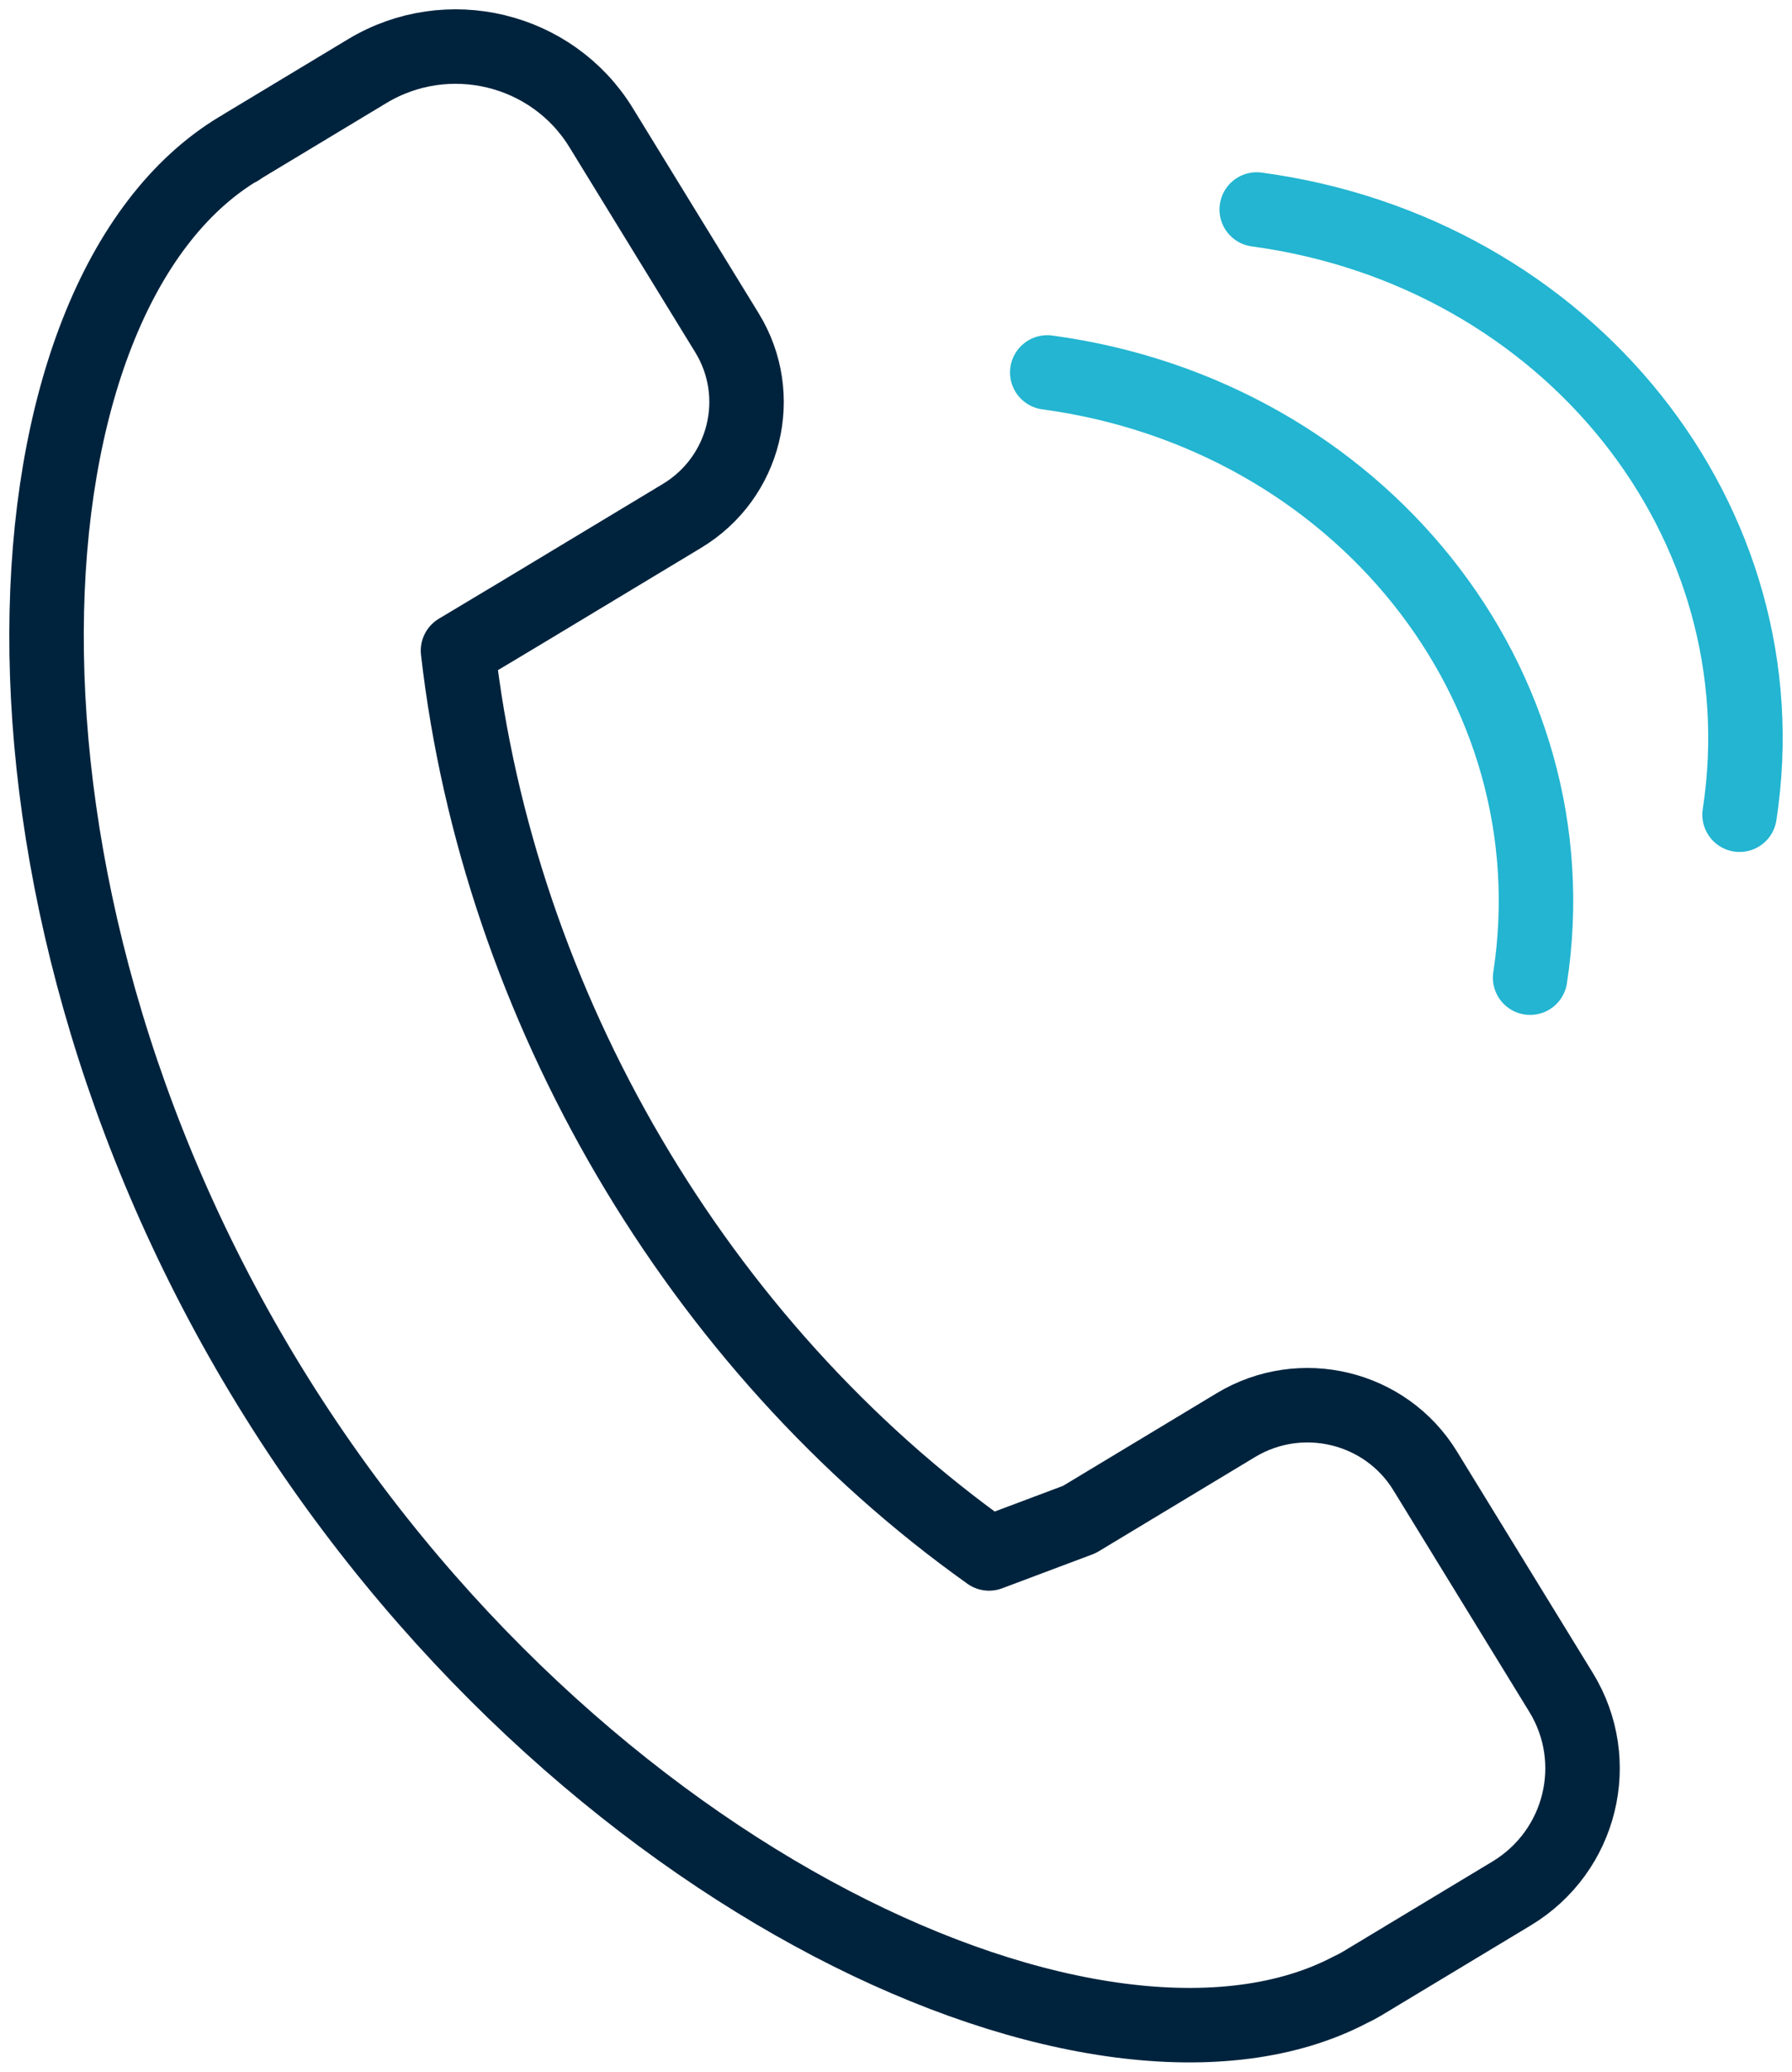
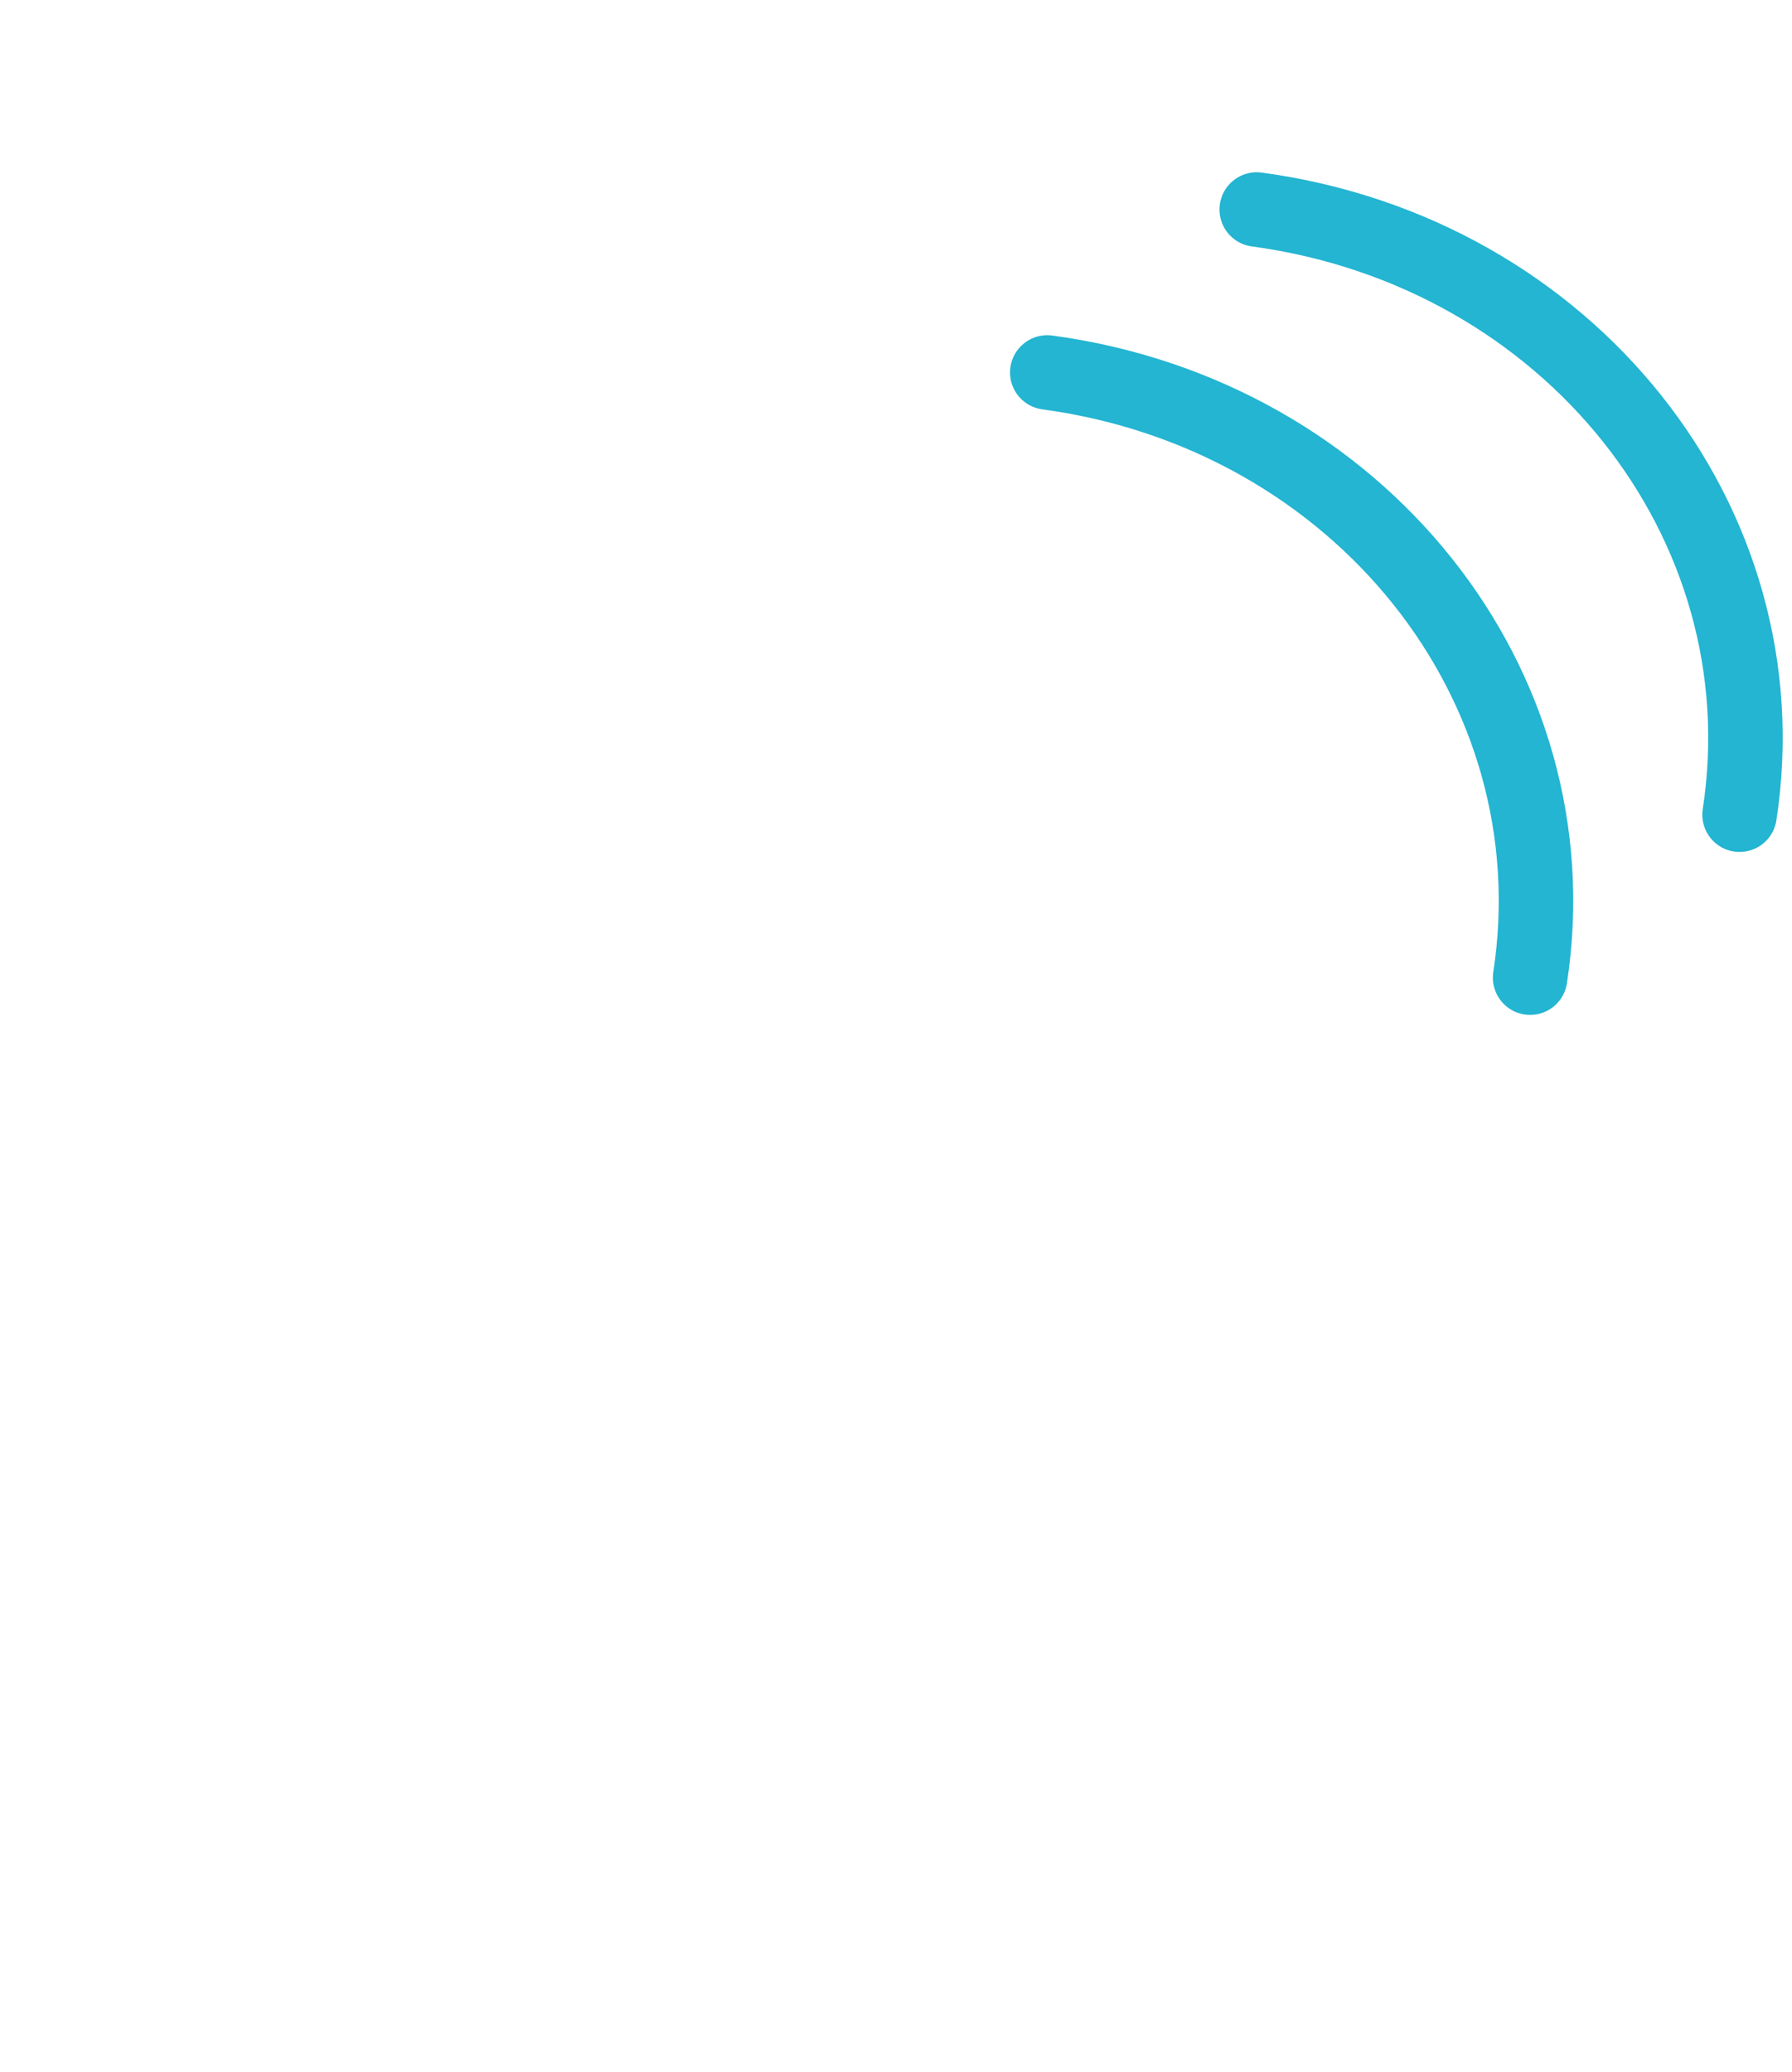
<svg xmlns="http://www.w3.org/2000/svg" width="77px" height="89px" viewBox="0 0 77 89" version="1.1">
  <title>Group 3</title>
  <g id="Site" stroke="none" stroke-width="1" fill="none" fill-rule="evenodd" stroke-linecap="round" stroke-linejoin="round">
    <g id="About-our-lawyer-referral-program" transform="translate(-134, -609)" stroke-width="3.2">
      <g id="Group-3" transform="translate(136, 611)">
-         <path d="M13.777,1.057 L8.44,4.273 C8.374,4.313 8.313,4.359 8.248,4.402 L8.243,4.392 C-2.171,10.668 -3.77,35.79 9.581,57.546 C22.696,78.92 45.351,89.081 56.017,83.482 C56.189,83.402 56.358,83.315 56.524,83.215 L62.95,79.343 C65.945,77.538 66.896,73.669 65.075,70.701 L59.235,61.184 C57.538,58.418 53.899,57.539 51.107,59.221 L44.377,63.278 L40.498,64.735 C27.936,55.8 19.418,41.179 17.68,25.952 L20.453,24.291 L27.302,20.164 C30.029,18.521 30.895,14.998 29.236,12.296 L23.829,3.484 C21.73,0.063 17.229,-1.024 13.777,1.057 Z" id="Stroke-1" stroke="#00233D" />
        <path d="M72.747,33 C74.673,20.435 65.394,8.807 52,7" id="Stroke-3" stroke="#23B5D1" />
        <path d="M63.747,40 C65.673,27.435 56.394,15.807 43,14" id="Stroke-5" stroke="#23B5D1" />
      </g>
    </g>
  </g>
</svg>